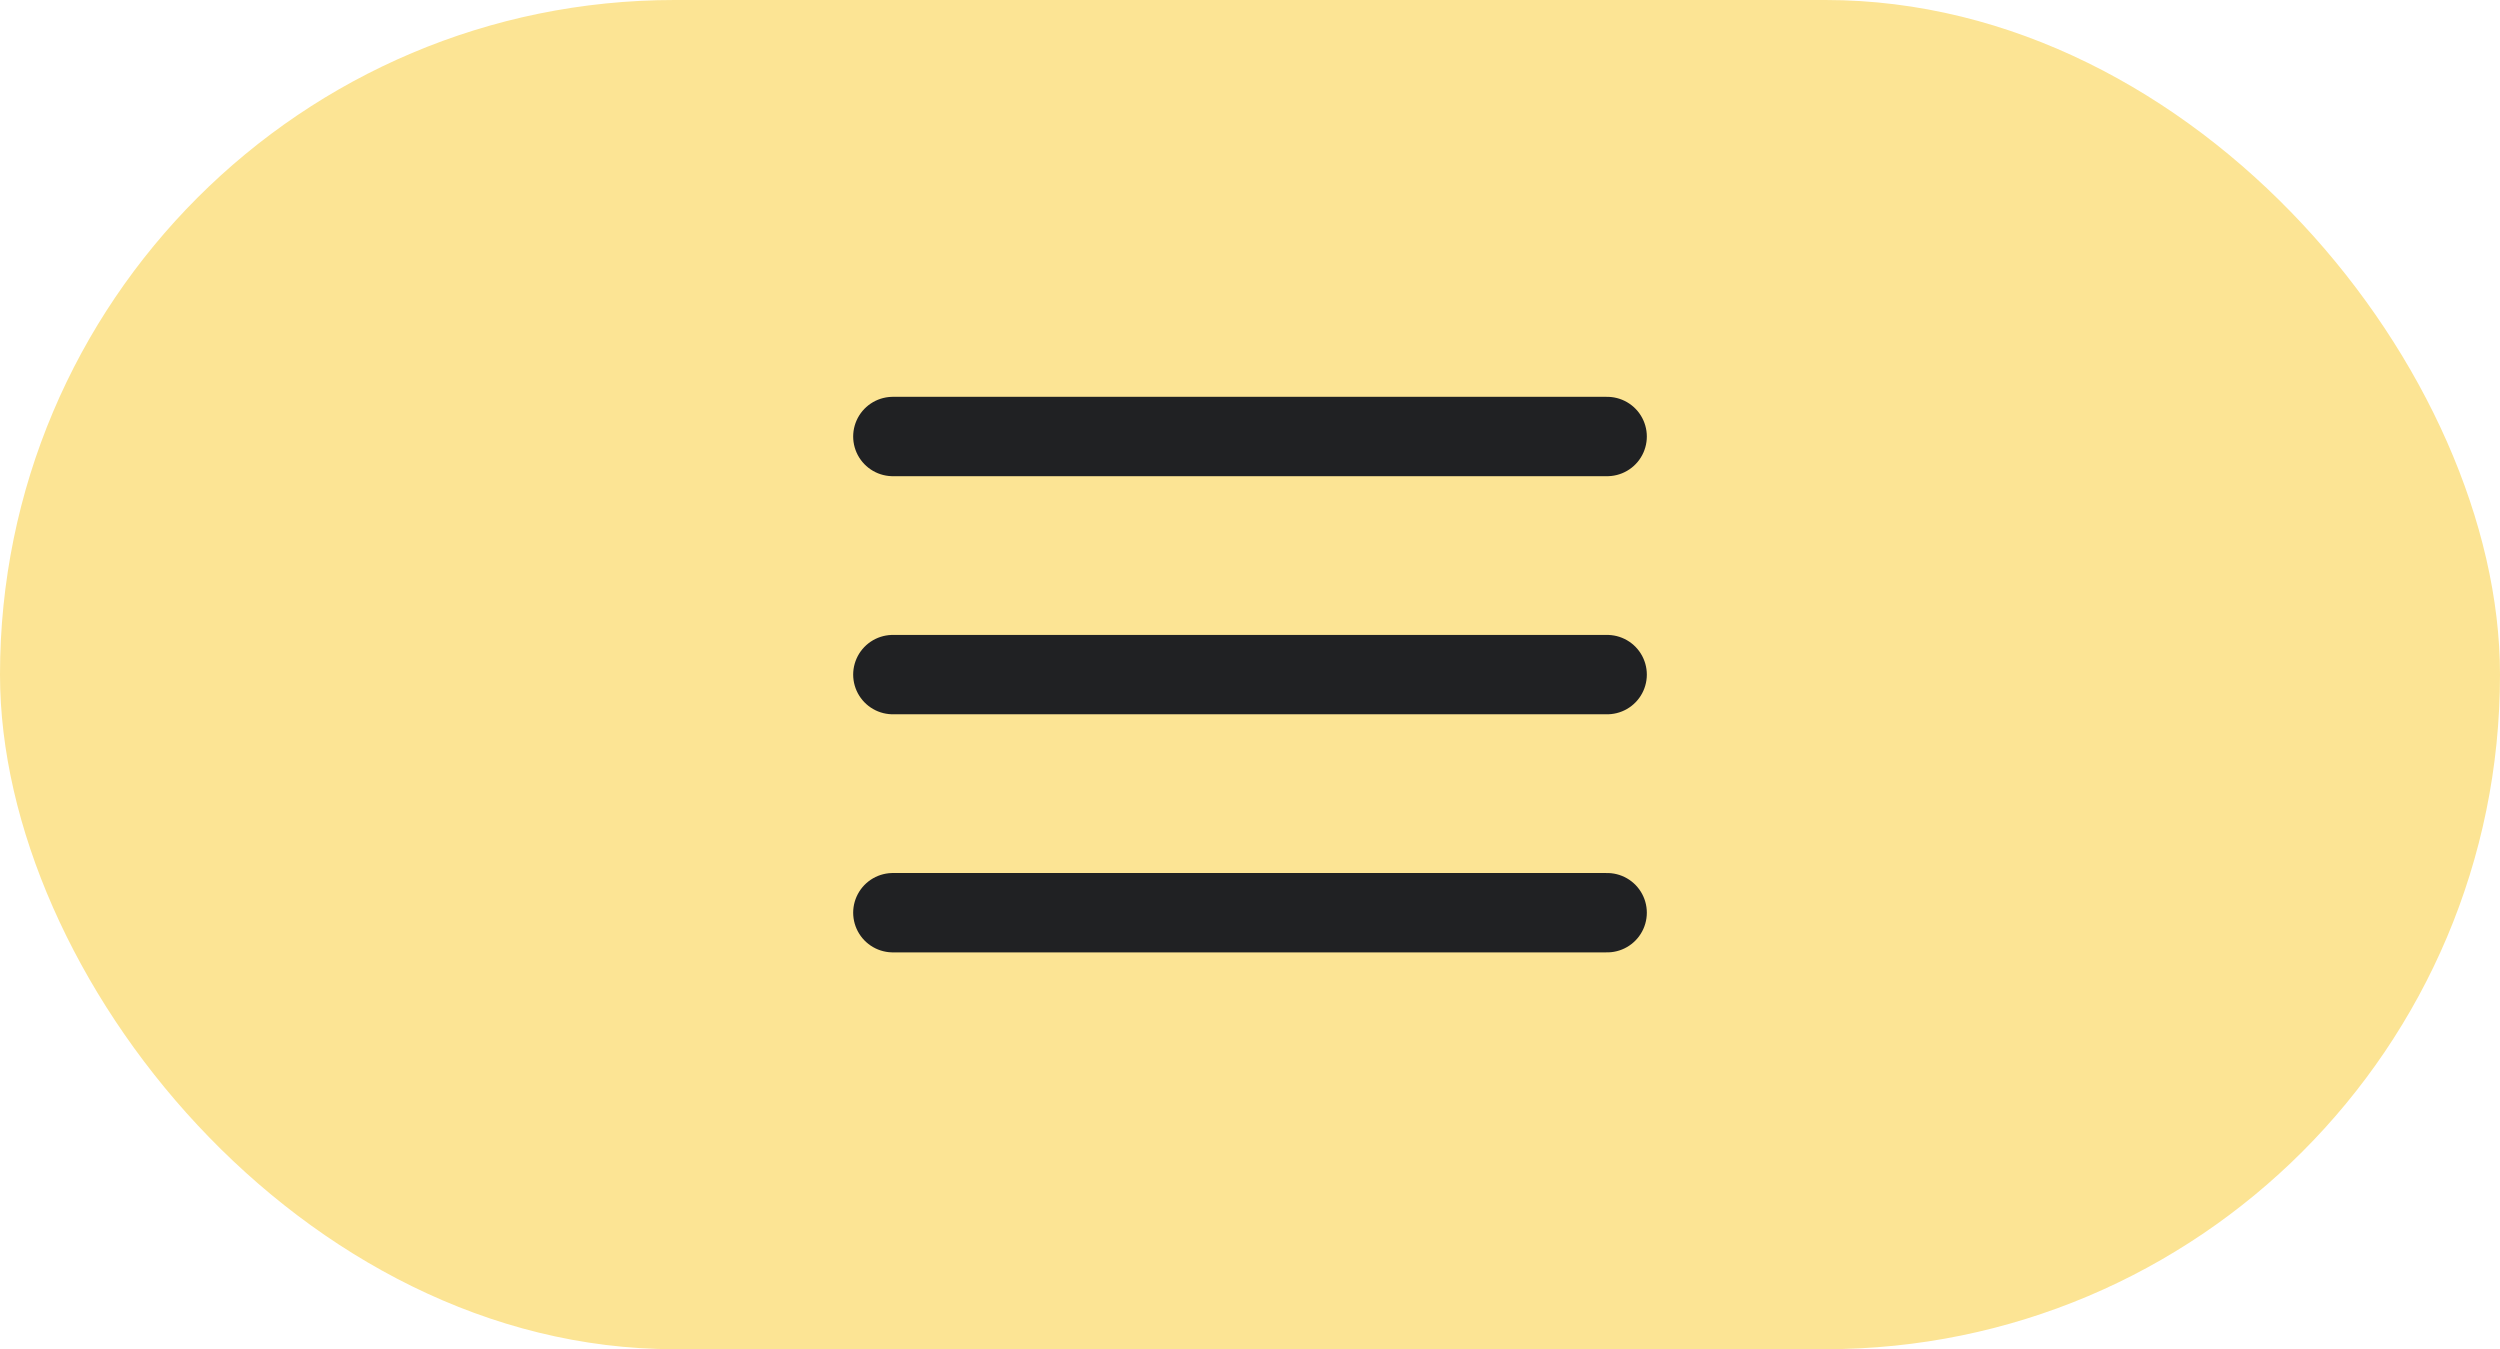
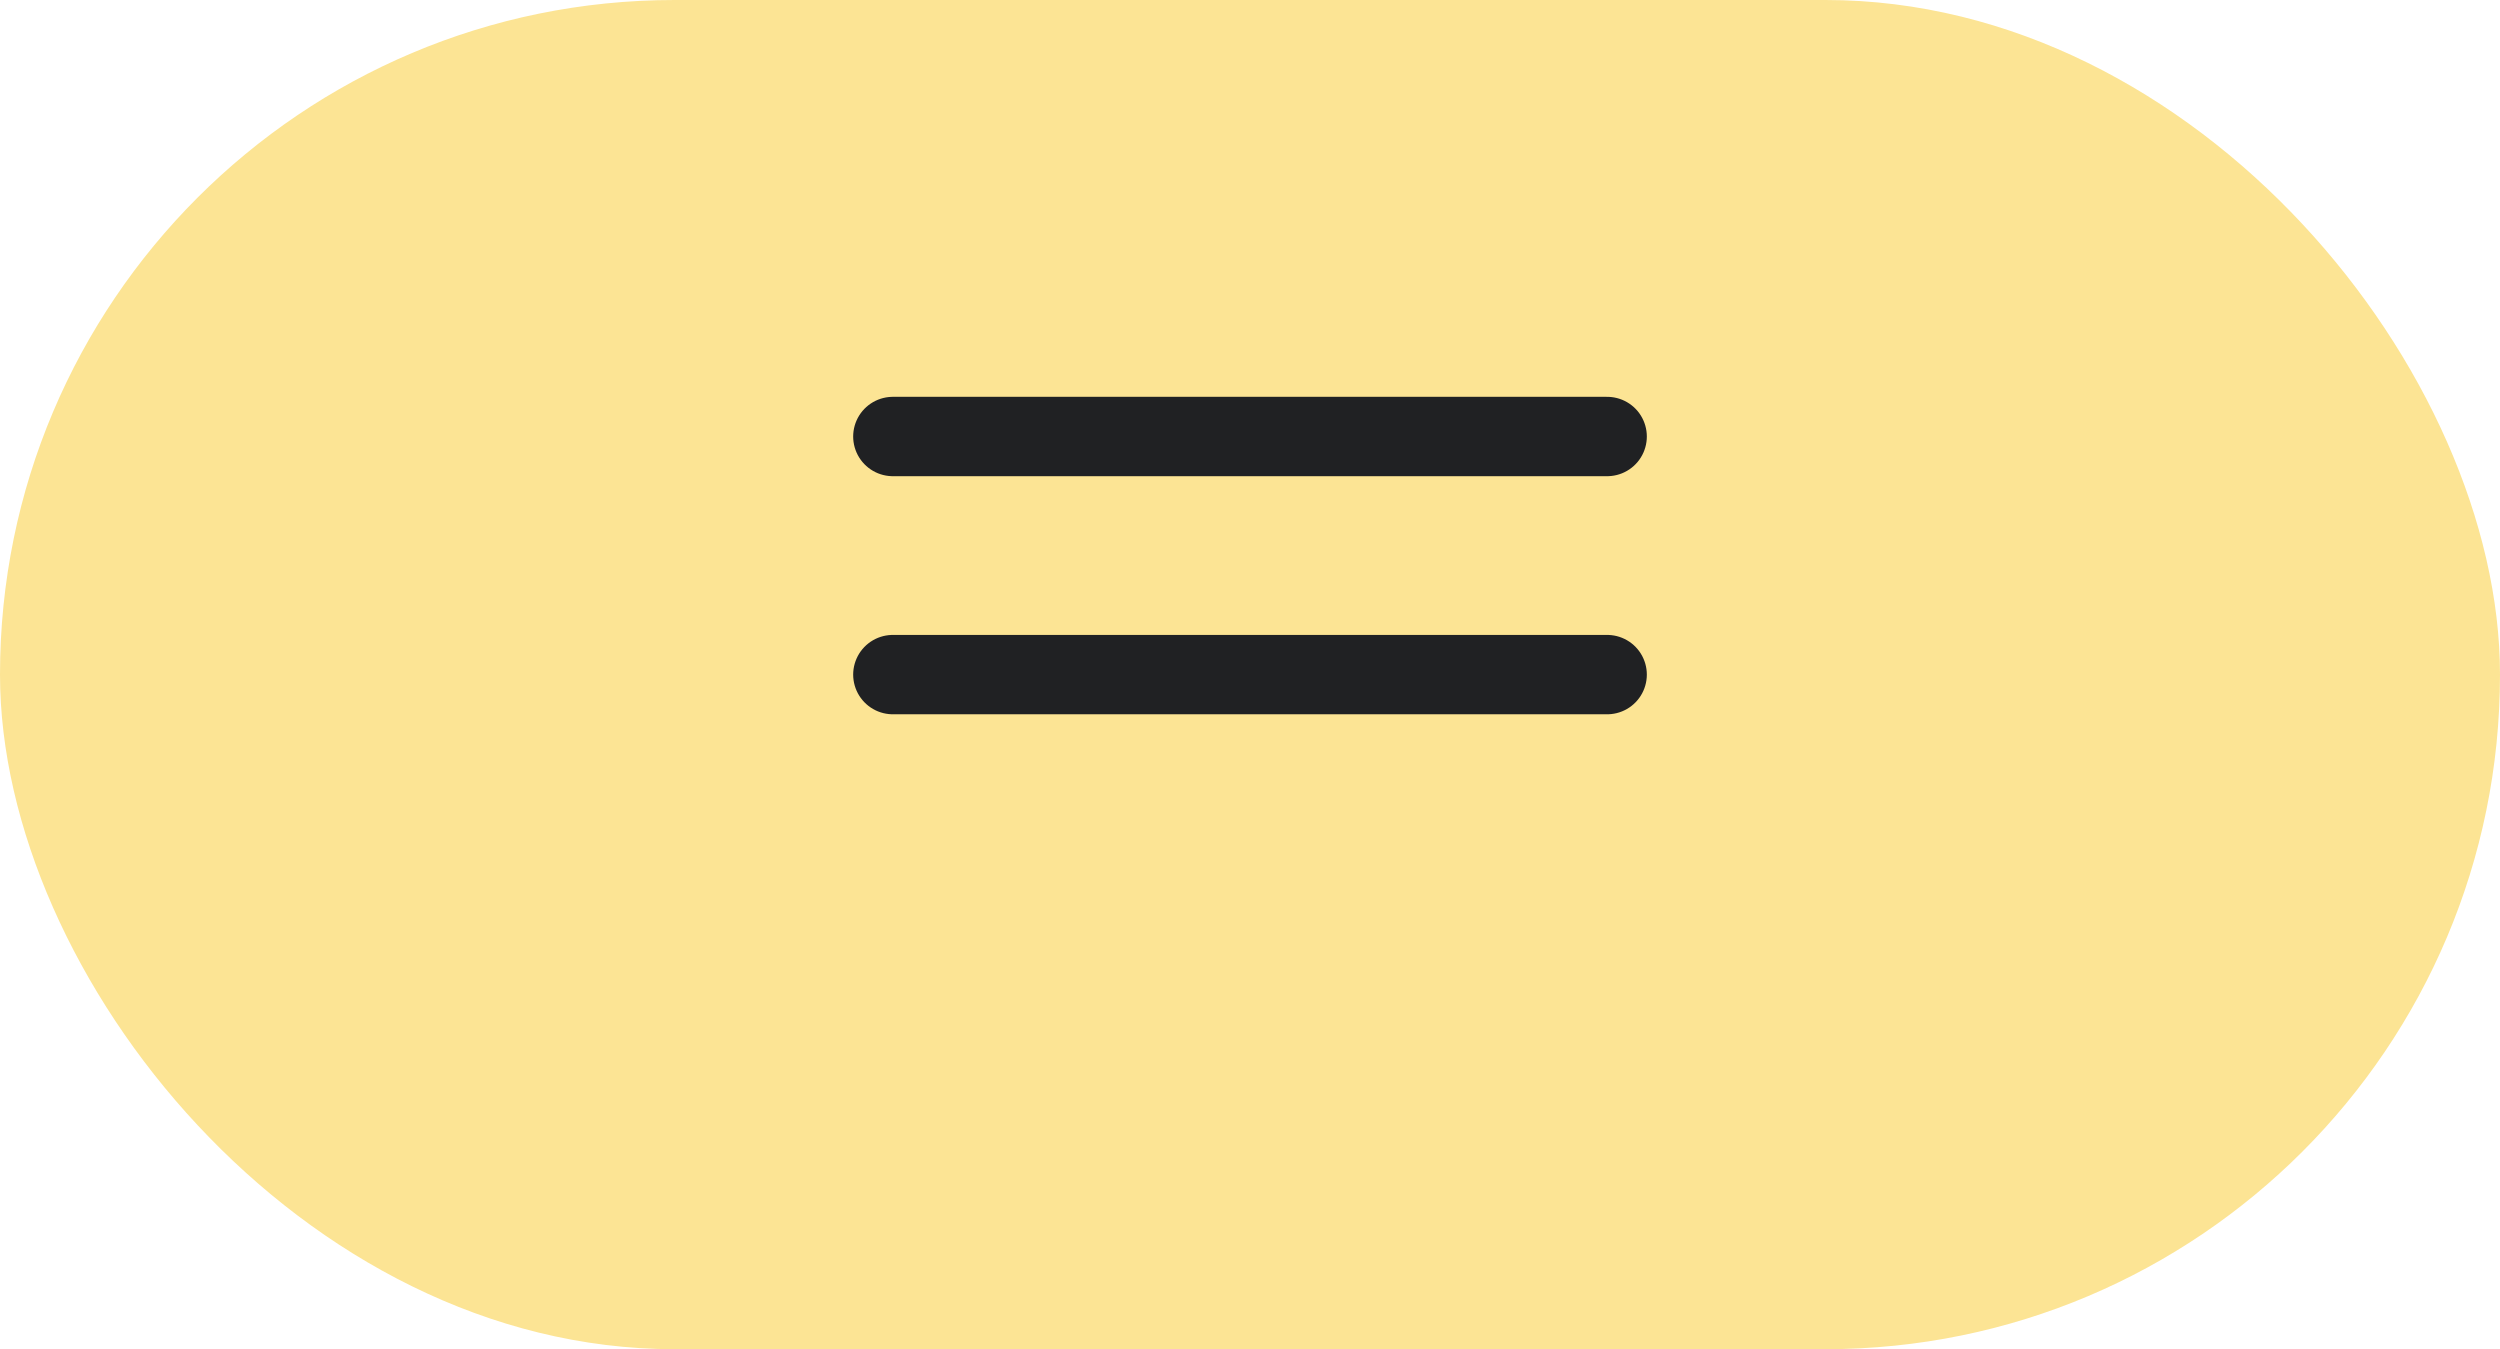
<svg xmlns="http://www.w3.org/2000/svg" width="63" height="34" viewBox="0 0 63 34" fill="none">
  <rect width="63" height="34" rx="17" fill="#FCE494" />
  <path d="M22.5 17H40.5" stroke="#202123" stroke-width="2" stroke-linecap="round" stroke-linejoin="round" />
  <path d="M22.5 11H40.5" stroke="#202123" stroke-width="2" stroke-linecap="round" stroke-linejoin="round" />
-   <path d="M22.5 23H40.5" stroke="#202123" stroke-width="2" stroke-linecap="round" stroke-linejoin="round" />
</svg>